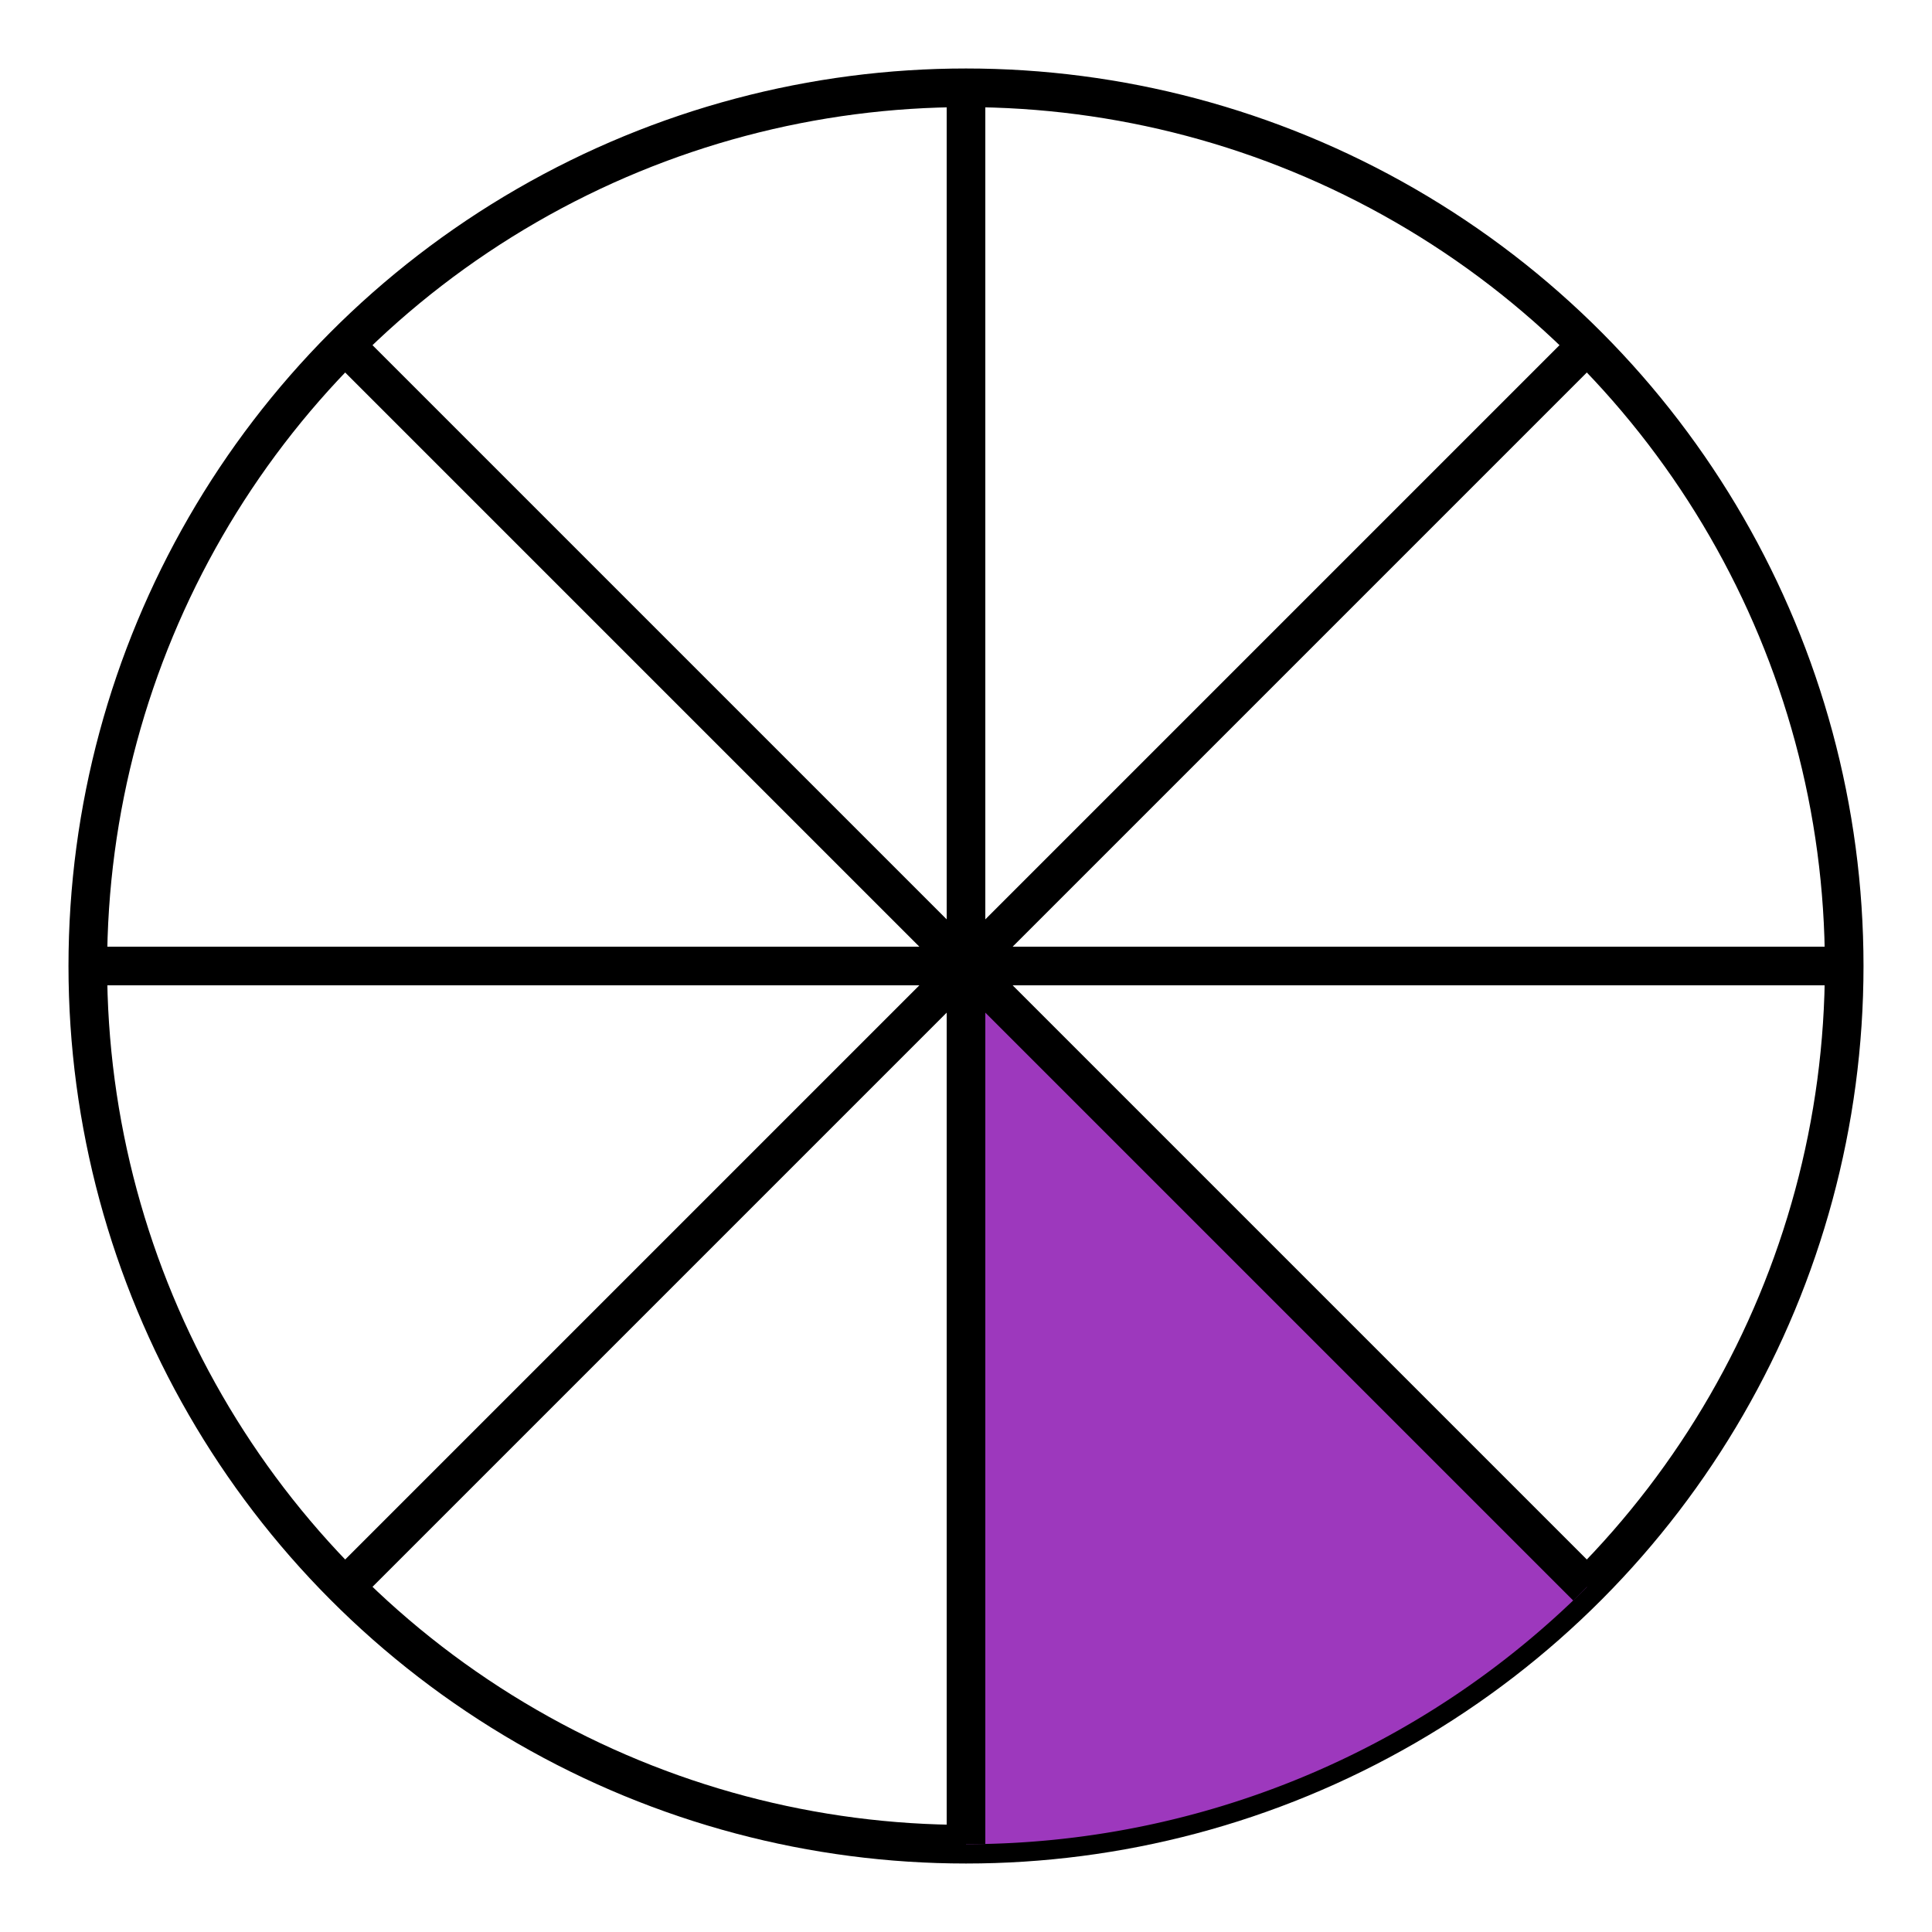
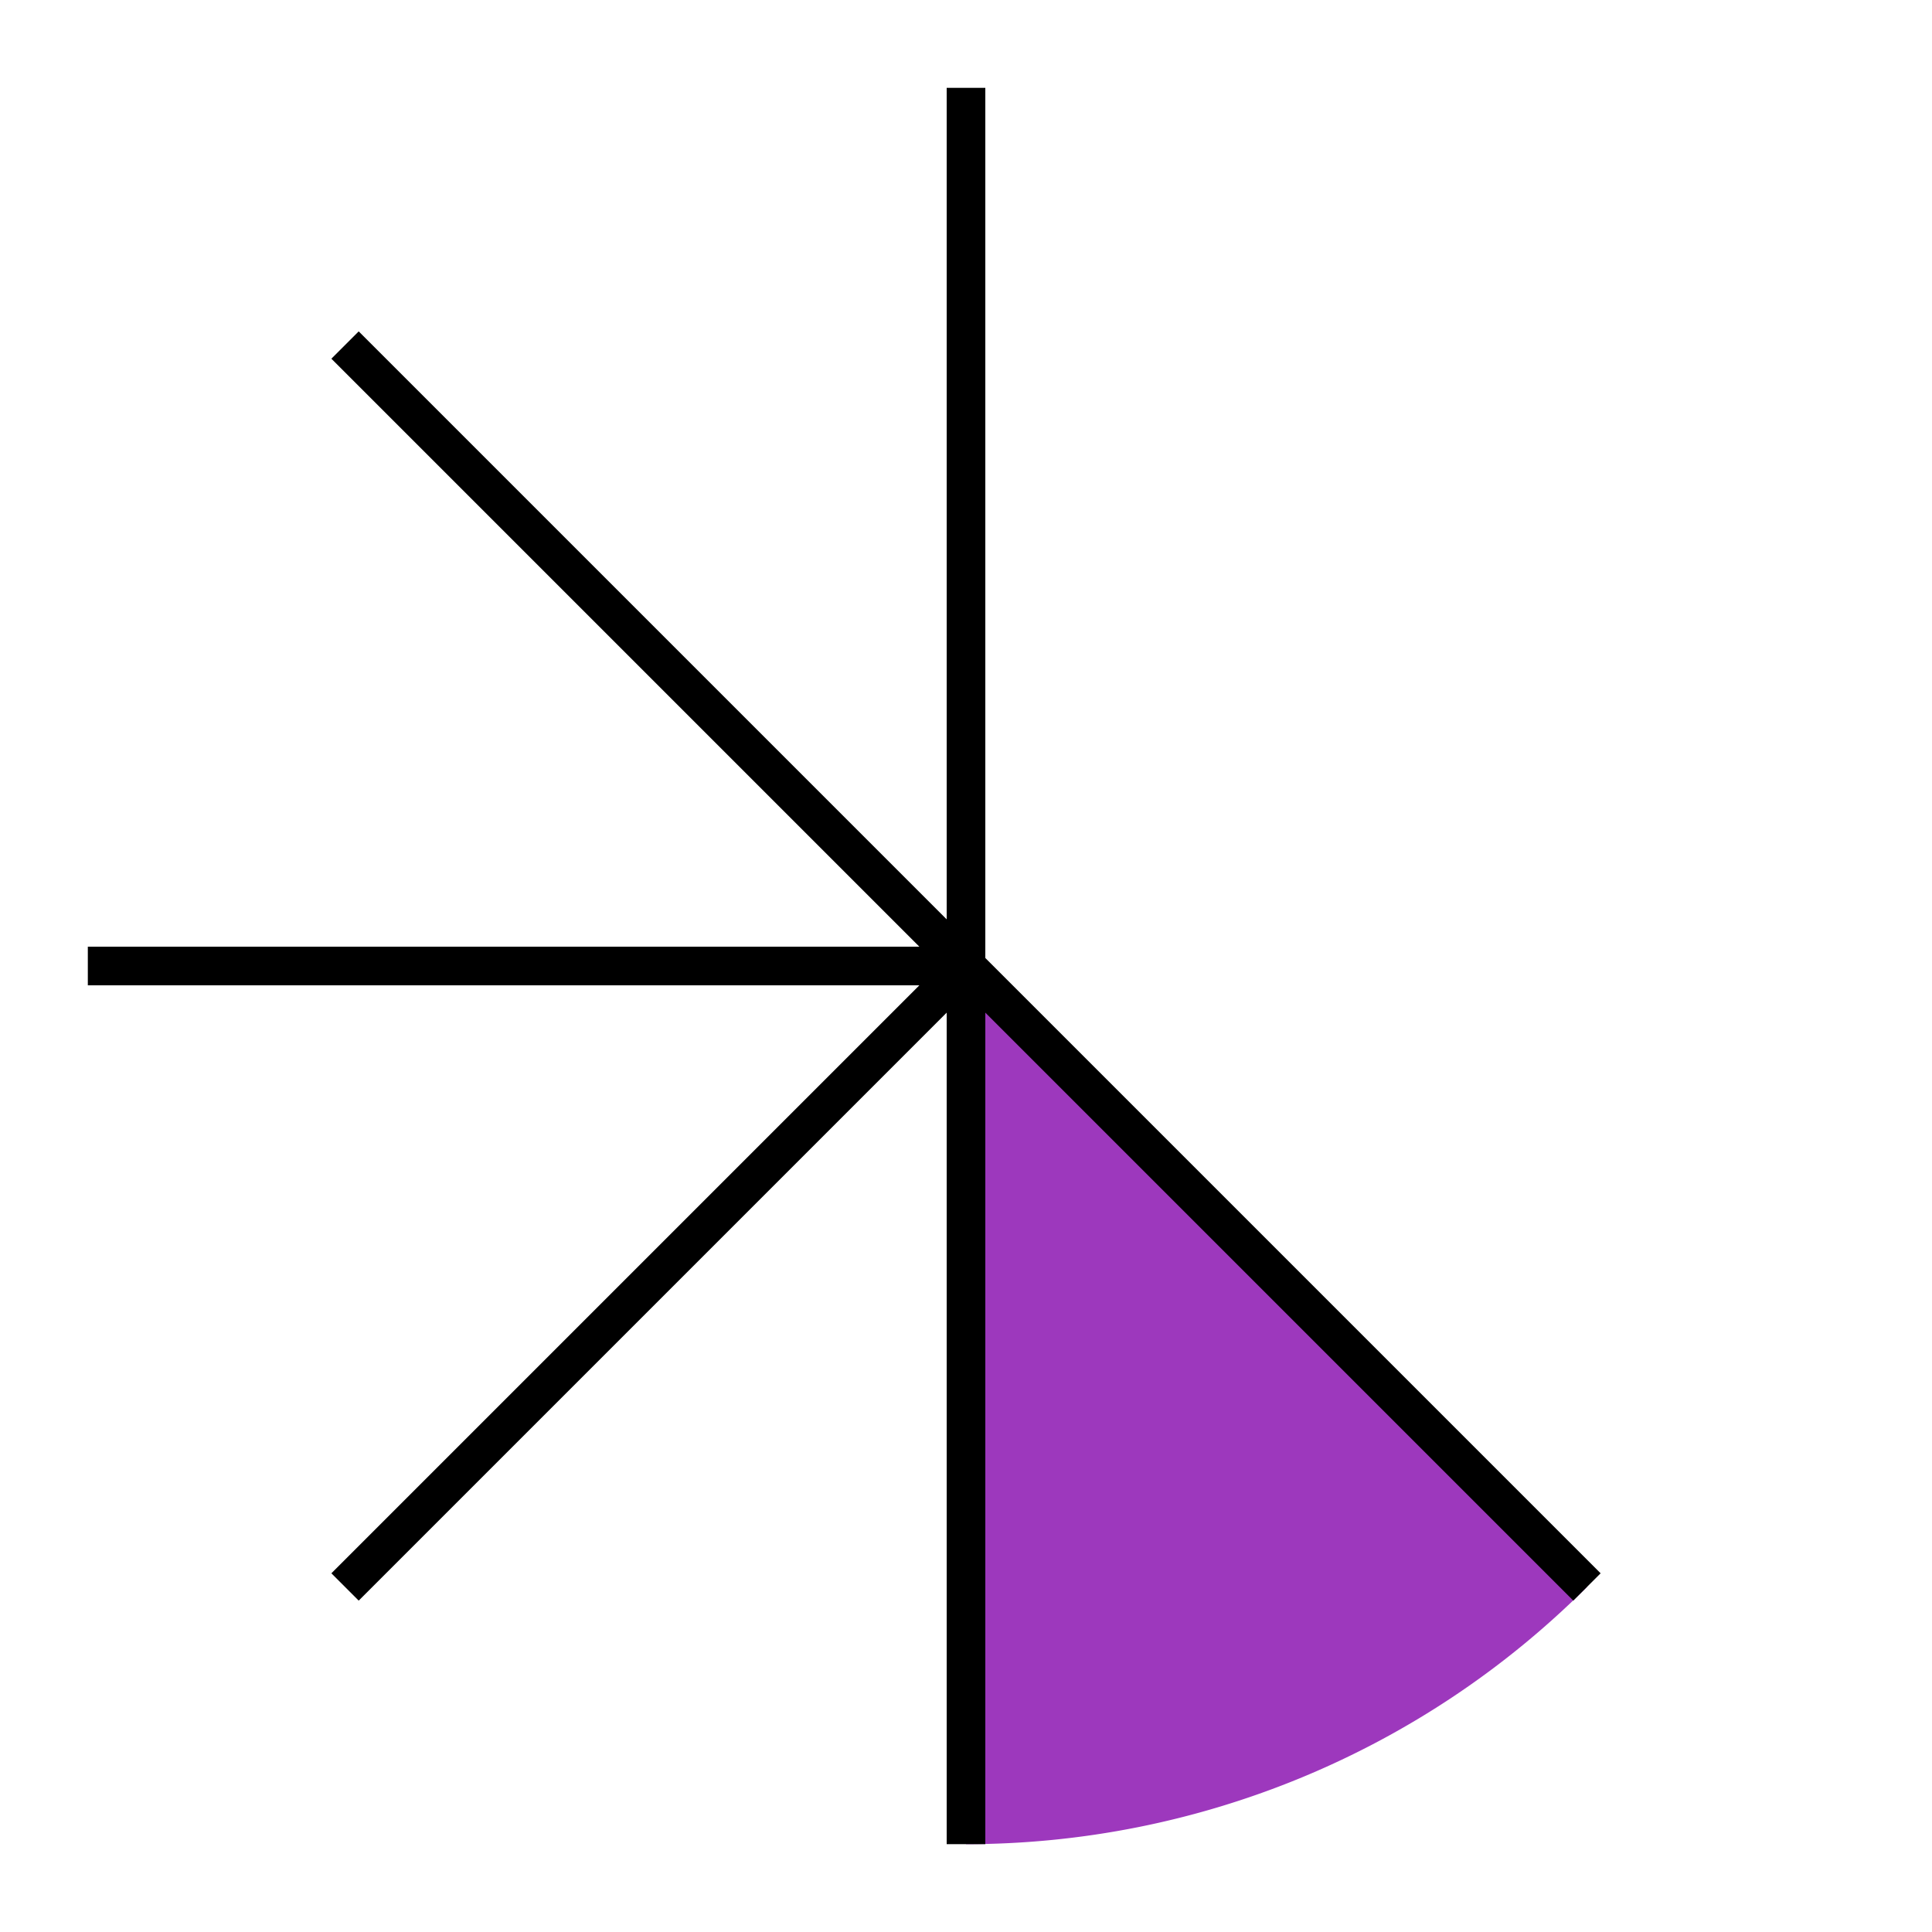
<svg xmlns="http://www.w3.org/2000/svg" version="1.1" width="100" height="100" viewBox="0 0 100 100">
  <defs />
-   <ellipse cx="50" cy="50" rx="45.455" ry="45.455" fill="#9d38bd" stroke="#000000" style="stroke-width: 2px;stroke-opacity: 1;fill-opacity: 0" stroke-width="2" stroke-opacity="1" stroke-dasharray="0" fill-opacity="0" />
  <path fill="#9d38bd" stroke="#000000" d="M 50,95.454 A 45.455,45.455 0 0,0 82.141,82.141 L 50,50 Z" style="stroke-width: 2px;stroke-opacity: 0;fill-opacity: 1" stroke-width="2" stroke-opacity="0" stroke-dasharray="0" fill-opacity="1" />
  <path fill="#9d38bd" stroke="#000000" d="M 50,95.454 A 45.455,45.455 0 0,0 82.141,82.141" style="stroke-width: 2px;stroke-opacity: 0;fill-opacity: 0" stroke-width="2" stroke-opacity="0" stroke-dasharray="0" fill-opacity="0" />
-   <path fill="#000000" stroke="#000000" d="M 50,50 L 95.454,50" style="stroke-width: 2px;stroke-opacity: 1;fill-opacity: 0;opacity: 1" stroke-width="2" stroke-opacity="1" stroke-dasharray="0" fill-opacity="0" opacity="1" transform="" />
-   <path fill="#000000" stroke="#000000" d="M 50,50 L 95.454,50" style="stroke-width: 2px;stroke-opacity: 1;fill-opacity: 0;opacity: 1" stroke-width="2" stroke-opacity="1" stroke-dasharray="0" fill-opacity="0" opacity="1" transform="rotate(315 50 50)" />
  <path fill="#000000" stroke="#000000" d="M 50,50 L 95.454,50" style="stroke-width: 2px;stroke-opacity: 1;fill-opacity: 0;opacity: 1" stroke-width="2" stroke-opacity="1" stroke-dasharray="0" fill-opacity="0" opacity="1" transform="rotate(270 50 50)" />
  <path fill="#000000" stroke="#000000" d="M 50,50 L 95.454,50" style="stroke-width: 2px;stroke-opacity: 1;fill-opacity: 0;opacity: 1" stroke-width="2" stroke-opacity="1" stroke-dasharray="0" fill-opacity="0" opacity="1" transform="rotate(225 50 50)" />
  <path fill="#000000" stroke="#000000" d="M 50,50 L 95.454,50" style="stroke-width: 2px;stroke-opacity: 1;fill-opacity: 0;opacity: 1" stroke-width="2" stroke-opacity="1" stroke-dasharray="0" fill-opacity="0" opacity="1" transform="rotate(180 50 50)" />
  <path fill="#000000" stroke="#000000" d="M 50,50 L 95.454,50" style="stroke-width: 2px;stroke-opacity: 1;fill-opacity: 0;opacity: 1" stroke-width="2" stroke-opacity="1" stroke-dasharray="0" fill-opacity="0" opacity="1" transform="rotate(135 50 50)" />
  <path fill="#000000" stroke="#000000" d="M 50,50 L 95.454,50" style="stroke-width: 2px;stroke-opacity: 1;fill-opacity: 0;opacity: 1" stroke-width="2" stroke-opacity="1" stroke-dasharray="0" fill-opacity="0" opacity="1" transform="rotate(90 50 50)" />
  <path fill="#000000" stroke="#000000" d="M 50,50 L 95.454,50" style="stroke-width: 2px;stroke-opacity: 1;fill-opacity: 0;opacity: 1" stroke-width="2" stroke-opacity="1" stroke-dasharray="0" fill-opacity="0" opacity="1" transform="rotate(45 50 50)" />
</svg>